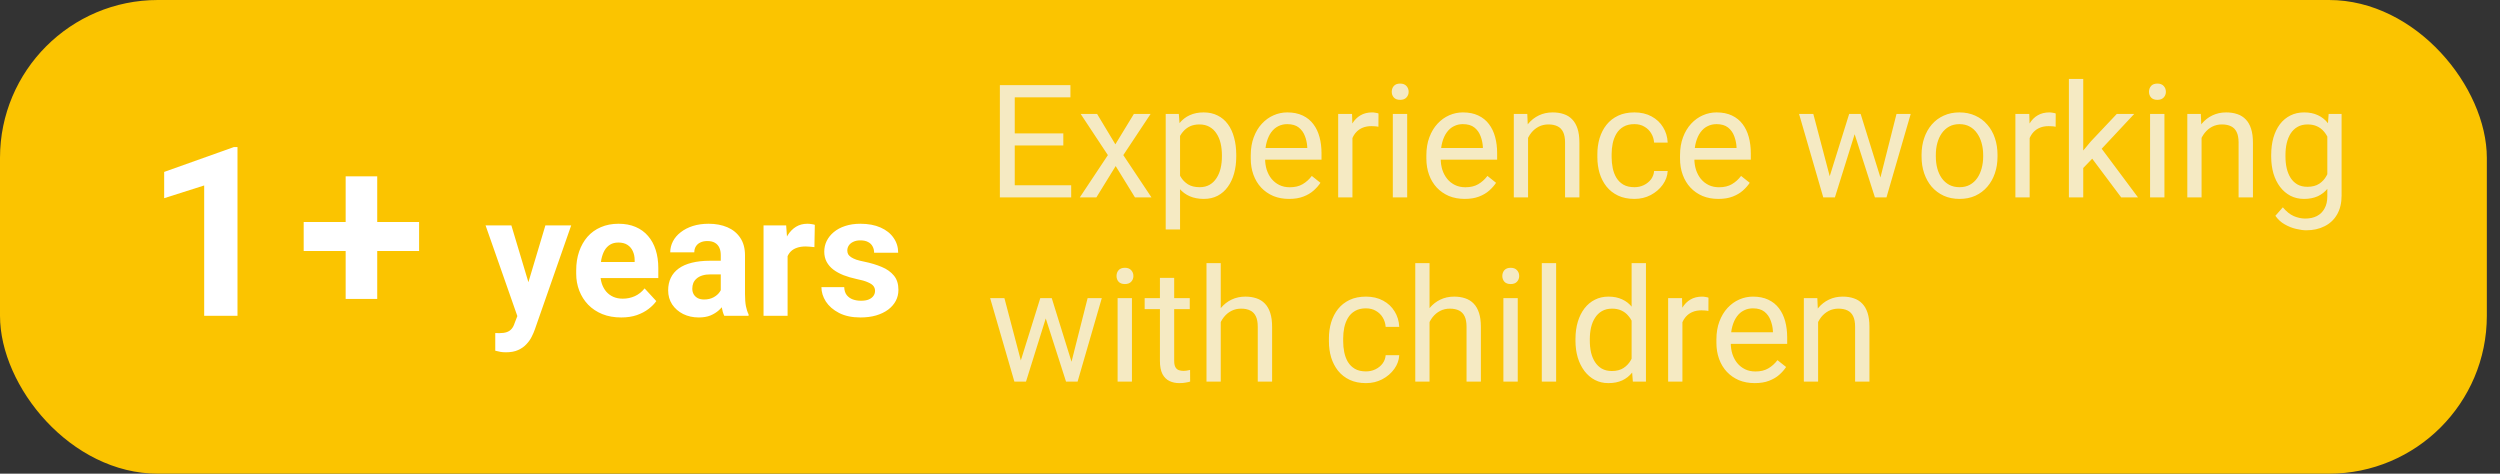
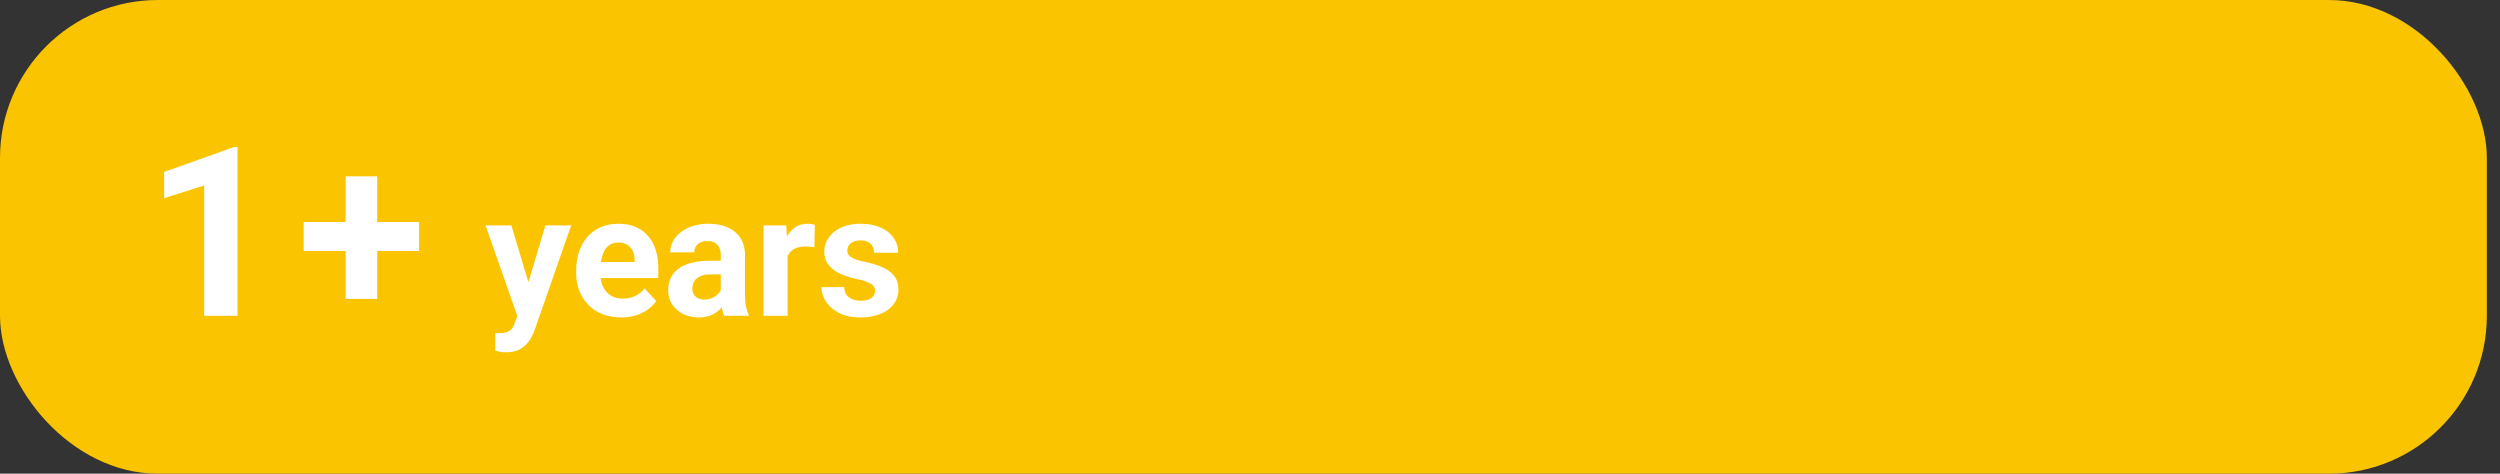
<svg xmlns="http://www.w3.org/2000/svg" width="190" height="36" viewBox="0 0 190 36" fill="none">
  <rect x="0" y="0" width="190" height="36" fill="#333333" stroke="none" />
  <rect width="189" height="36" rx="12" fill="#FBC400" />
-   <path d="M81.41 14.08V15H76.893V14.08H81.41ZM77.121 6.469V15H75.99V6.469H77.121ZM80.812 10.137V11.057H76.893V10.137H80.812ZM81.352 6.469V7.395H76.893V6.469H81.352ZM83.379 8.66L84.768 10.969L86.174 8.66H87.445L85.371 11.789L87.51 15H86.256L84.791 12.621L83.326 15H82.066L84.199 11.789L82.131 8.66H83.379ZM89.684 9.879V17.438H88.594V8.66H89.59L89.684 9.879ZM93.955 11.777V11.9C93.955 12.361 93.9 12.789 93.791 13.184C93.682 13.574 93.522 13.914 93.311 14.203C93.103 14.492 92.848 14.717 92.543 14.877C92.238 15.037 91.889 15.117 91.494 15.117C91.092 15.117 90.736 15.051 90.428 14.918C90.119 14.785 89.857 14.592 89.643 14.338C89.428 14.084 89.256 13.779 89.127 13.424C89.002 13.068 88.916 12.668 88.869 12.223V11.566C88.916 11.098 89.004 10.678 89.133 10.307C89.262 9.936 89.432 9.619 89.643 9.357C89.857 9.092 90.117 8.891 90.422 8.754C90.727 8.613 91.078 8.543 91.477 8.543C91.875 8.543 92.228 8.621 92.537 8.777C92.846 8.93 93.106 9.148 93.316 9.434C93.527 9.719 93.686 10.06 93.791 10.459C93.9 10.854 93.955 11.293 93.955 11.777ZM92.865 11.9V11.777C92.865 11.461 92.832 11.164 92.766 10.887C92.699 10.605 92.596 10.359 92.455 10.148C92.318 9.934 92.143 9.766 91.928 9.645C91.713 9.52 91.457 9.457 91.16 9.457C90.887 9.457 90.648 9.504 90.445 9.598C90.246 9.691 90.076 9.818 89.936 9.979C89.795 10.135 89.68 10.315 89.59 10.518C89.504 10.717 89.439 10.924 89.397 11.139V12.656C89.475 12.93 89.584 13.188 89.725 13.43C89.865 13.668 90.053 13.861 90.287 14.01C90.522 14.154 90.816 14.227 91.172 14.227C91.465 14.227 91.717 14.166 91.928 14.045C92.143 13.92 92.318 13.75 92.455 13.535C92.596 13.32 92.699 13.074 92.766 12.797C92.832 12.516 92.865 12.217 92.865 11.9ZM97.969 15.117C97.527 15.117 97.127 15.043 96.768 14.895C96.412 14.742 96.106 14.529 95.848 14.256C95.594 13.982 95.398 13.658 95.262 13.283C95.125 12.908 95.057 12.498 95.057 12.053V11.807C95.057 11.291 95.133 10.832 95.285 10.43C95.438 10.023 95.644 9.68 95.906 9.398C96.168 9.117 96.465 8.904 96.797 8.76C97.129 8.615 97.473 8.543 97.828 8.543C98.281 8.543 98.672 8.621 99 8.777C99.332 8.934 99.603 9.152 99.814 9.434C100.025 9.711 100.182 10.039 100.283 10.418C100.385 10.793 100.435 11.203 100.435 11.648V12.135H95.701V11.25H99.352V11.168C99.336 10.887 99.277 10.613 99.176 10.348C99.078 10.082 98.922 9.863 98.707 9.691C98.492 9.52 98.199 9.434 97.828 9.434C97.582 9.434 97.356 9.486 97.148 9.592C96.941 9.693 96.764 9.846 96.615 10.049C96.467 10.252 96.352 10.5 96.269 10.793C96.188 11.086 96.147 11.424 96.147 11.807V12.053C96.147 12.354 96.188 12.637 96.269 12.902C96.356 13.164 96.478 13.395 96.639 13.594C96.803 13.793 97 13.949 97.231 14.062C97.465 14.176 97.731 14.232 98.027 14.232C98.41 14.232 98.734 14.154 99 13.998C99.266 13.842 99.498 13.633 99.697 13.371L100.353 13.893C100.217 14.1 100.043 14.297 99.832 14.484C99.621 14.672 99.361 14.824 99.053 14.941C98.748 15.059 98.387 15.117 97.969 15.117ZM102.785 9.656V15H101.701V8.66H102.756L102.785 9.656ZM104.766 8.625L104.76 9.633C104.67 9.613 104.584 9.602 104.502 9.598C104.424 9.59 104.334 9.586 104.232 9.586C103.982 9.586 103.762 9.625 103.57 9.703C103.379 9.781 103.217 9.891 103.084 10.031C102.951 10.172 102.846 10.34 102.768 10.535C102.693 10.727 102.645 10.938 102.621 11.168L102.316 11.344C102.316 10.961 102.354 10.602 102.428 10.266C102.506 9.93 102.625 9.633 102.785 9.375C102.945 9.113 103.148 8.91 103.395 8.766C103.645 8.617 103.941 8.543 104.285 8.543C104.363 8.543 104.453 8.553 104.555 8.572C104.656 8.588 104.727 8.605 104.766 8.625ZM106.945 8.66V15H105.855V8.66H106.945ZM105.773 6.979C105.773 6.803 105.826 6.654 105.932 6.533C106.041 6.412 106.201 6.352 106.412 6.352C106.619 6.352 106.777 6.412 106.887 6.533C107 6.654 107.057 6.803 107.057 6.979C107.057 7.146 107 7.291 106.887 7.412C106.777 7.529 106.619 7.588 106.412 7.588C106.201 7.588 106.041 7.529 105.932 7.412C105.826 7.291 105.773 7.146 105.773 6.979ZM111.316 15.117C110.875 15.117 110.475 15.043 110.115 14.895C109.76 14.742 109.453 14.529 109.195 14.256C108.941 13.982 108.746 13.658 108.609 13.283C108.473 12.908 108.404 12.498 108.404 12.053V11.807C108.404 11.291 108.48 10.832 108.633 10.43C108.785 10.023 108.992 9.68 109.254 9.398C109.516 9.117 109.812 8.904 110.145 8.76C110.477 8.615 110.82 8.543 111.176 8.543C111.629 8.543 112.02 8.621 112.348 8.777C112.68 8.934 112.951 9.152 113.162 9.434C113.373 9.711 113.529 10.039 113.631 10.418C113.732 10.793 113.783 11.203 113.783 11.648V12.135H109.049V11.25H112.699V11.168C112.684 10.887 112.625 10.613 112.523 10.348C112.426 10.082 112.27 9.863 112.055 9.691C111.84 9.52 111.547 9.434 111.176 9.434C110.93 9.434 110.703 9.486 110.496 9.592C110.289 9.693 110.111 9.846 109.963 10.049C109.814 10.252 109.699 10.5 109.617 10.793C109.535 11.086 109.494 11.424 109.494 11.807V12.053C109.494 12.354 109.535 12.637 109.617 12.902C109.703 13.164 109.826 13.395 109.986 13.594C110.15 13.793 110.348 13.949 110.578 14.062C110.812 14.176 111.078 14.232 111.375 14.232C111.758 14.232 112.082 14.154 112.348 13.998C112.613 13.842 112.846 13.633 113.045 13.371L113.701 13.893C113.564 14.1 113.391 14.297 113.18 14.484C112.969 14.672 112.709 14.824 112.4 14.941C112.096 15.059 111.734 15.117 111.316 15.117ZM116.133 10.014V15H115.049V8.66H116.074L116.133 10.014ZM115.875 11.59L115.424 11.572C115.428 11.139 115.492 10.738 115.617 10.371C115.742 10 115.918 9.678 116.145 9.404C116.371 9.131 116.641 8.92 116.953 8.771C117.27 8.619 117.619 8.543 118.002 8.543C118.314 8.543 118.596 8.586 118.846 8.672C119.096 8.754 119.309 8.887 119.484 9.07C119.664 9.254 119.801 9.492 119.895 9.785C119.988 10.074 120.035 10.428 120.035 10.846V15H118.945V10.834C118.945 10.502 118.896 10.236 118.799 10.037C118.701 9.834 118.559 9.688 118.371 9.598C118.184 9.504 117.953 9.457 117.68 9.457C117.41 9.457 117.164 9.514 116.941 9.627C116.723 9.74 116.533 9.896 116.373 10.096C116.217 10.295 116.094 10.523 116.004 10.781C115.918 11.035 115.875 11.305 115.875 11.59ZM124.219 14.227C124.477 14.227 124.715 14.174 124.934 14.068C125.152 13.963 125.332 13.818 125.473 13.635C125.613 13.447 125.693 13.234 125.713 12.996H126.744C126.725 13.371 126.598 13.721 126.363 14.045C126.133 14.365 125.83 14.625 125.455 14.824C125.08 15.02 124.668 15.117 124.219 15.117C123.742 15.117 123.326 15.033 122.971 14.865C122.619 14.697 122.326 14.467 122.092 14.174C121.861 13.881 121.688 13.545 121.57 13.166C121.457 12.783 121.4 12.379 121.4 11.953V11.707C121.4 11.281 121.457 10.879 121.57 10.5C121.688 10.117 121.861 9.779 122.092 9.486C122.326 9.193 122.619 8.963 122.971 8.795C123.326 8.627 123.742 8.543 124.219 8.543C124.715 8.543 125.148 8.645 125.52 8.848C125.891 9.047 126.182 9.32 126.393 9.668C126.607 10.012 126.725 10.402 126.744 10.84H125.713C125.693 10.578 125.619 10.342 125.49 10.131C125.365 9.92 125.193 9.752 124.975 9.627C124.76 9.498 124.508 9.434 124.219 9.434C123.887 9.434 123.607 9.5 123.381 9.633C123.158 9.762 122.98 9.938 122.848 10.16C122.719 10.379 122.625 10.623 122.566 10.893C122.512 11.158 122.484 11.43 122.484 11.707V11.953C122.484 12.23 122.512 12.504 122.566 12.773C122.621 13.043 122.713 13.287 122.842 13.506C122.975 13.725 123.152 13.9 123.375 14.033C123.602 14.162 123.883 14.227 124.219 14.227ZM130.594 15.117C130.152 15.117 129.752 15.043 129.393 14.895C129.037 14.742 128.73 14.529 128.473 14.256C128.219 13.982 128.023 13.658 127.887 13.283C127.75 12.908 127.682 12.498 127.682 12.053V11.807C127.682 11.291 127.758 10.832 127.91 10.43C128.062 10.023 128.27 9.68 128.531 9.398C128.793 9.117 129.09 8.904 129.422 8.76C129.754 8.615 130.098 8.543 130.453 8.543C130.906 8.543 131.297 8.621 131.625 8.777C131.957 8.934 132.229 9.152 132.439 9.434C132.65 9.711 132.807 10.039 132.908 10.418C133.01 10.793 133.061 11.203 133.061 11.648V12.135H128.326V11.25H131.977V11.168C131.961 10.887 131.902 10.613 131.801 10.348C131.703 10.082 131.547 9.863 131.332 9.691C131.117 9.52 130.824 9.434 130.453 9.434C130.207 9.434 129.98 9.486 129.773 9.592C129.566 9.693 129.389 9.846 129.24 10.049C129.092 10.252 128.977 10.5 128.895 10.793C128.812 11.086 128.771 11.424 128.771 11.807V12.053C128.771 12.354 128.812 12.637 128.895 12.902C128.98 13.164 129.104 13.395 129.264 13.594C129.428 13.793 129.625 13.949 129.855 14.062C130.09 14.176 130.355 14.232 130.652 14.232C131.035 14.232 131.359 14.154 131.625 13.998C131.891 13.842 132.123 13.633 132.322 13.371L132.979 13.893C132.842 14.1 132.668 14.297 132.457 14.484C132.246 14.672 131.986 14.824 131.678 14.941C131.373 15.059 131.012 15.117 130.594 15.117ZM138.908 13.875L140.537 8.66H141.252L141.111 9.697L139.453 15H138.756L138.908 13.875ZM137.812 8.66L139.201 13.934L139.301 15H138.568L136.729 8.66H137.812ZM142.811 13.893L144.135 8.66H145.213L143.373 15H142.646L142.811 13.893ZM141.41 8.66L143.004 13.787L143.186 15H142.494L140.789 9.686L140.648 8.66H141.41ZM146.039 11.9V11.766C146.039 11.309 146.105 10.885 146.238 10.494C146.371 10.1 146.562 9.758 146.812 9.469C147.062 9.176 147.365 8.949 147.721 8.789C148.076 8.625 148.475 8.543 148.916 8.543C149.361 8.543 149.762 8.625 150.117 8.789C150.477 8.949 150.781 9.176 151.031 9.469C151.285 9.758 151.479 10.1 151.611 10.494C151.744 10.885 151.811 11.309 151.811 11.766V11.9C151.811 12.357 151.744 12.781 151.611 13.172C151.479 13.562 151.285 13.904 151.031 14.197C150.781 14.486 150.479 14.713 150.123 14.877C149.771 15.037 149.373 15.117 148.928 15.117C148.482 15.117 148.082 15.037 147.727 14.877C147.371 14.713 147.066 14.486 146.812 14.197C146.562 13.904 146.371 13.562 146.238 13.172C146.105 12.781 146.039 12.357 146.039 11.9ZM147.123 11.766V11.9C147.123 12.217 147.16 12.516 147.234 12.797C147.309 13.074 147.42 13.32 147.568 13.535C147.721 13.75 147.91 13.92 148.137 14.045C148.363 14.166 148.627 14.227 148.928 14.227C149.225 14.227 149.484 14.166 149.707 14.045C149.934 13.92 150.121 13.75 150.27 13.535C150.418 13.32 150.529 13.074 150.604 12.797C150.682 12.516 150.721 12.217 150.721 11.9V11.766C150.721 11.453 150.682 11.158 150.604 10.881C150.529 10.6 150.416 10.352 150.264 10.137C150.115 9.918 149.928 9.746 149.701 9.621C149.479 9.496 149.217 9.434 148.916 9.434C148.619 9.434 148.357 9.496 148.131 9.621C147.908 9.746 147.721 9.918 147.568 10.137C147.42 10.352 147.309 10.6 147.234 10.881C147.16 11.158 147.123 11.453 147.123 11.766ZM154.254 9.656V15H153.17V8.66H154.225L154.254 9.656ZM156.234 8.625L156.229 9.633C156.139 9.613 156.053 9.602 155.971 9.598C155.893 9.59 155.803 9.586 155.701 9.586C155.451 9.586 155.23 9.625 155.039 9.703C154.848 9.781 154.686 9.891 154.553 10.031C154.42 10.172 154.314 10.34 154.236 10.535C154.162 10.727 154.113 10.938 154.09 11.168L153.785 11.344C153.785 10.961 153.822 10.602 153.896 10.266C153.975 9.93 154.094 9.633 154.254 9.375C154.414 9.113 154.617 8.91 154.863 8.766C155.113 8.617 155.41 8.543 155.754 8.543C155.832 8.543 155.922 8.553 156.023 8.572C156.125 8.588 156.195 8.605 156.234 8.625ZM158.326 6V15H157.236V6H158.326ZM162.199 8.66L159.434 11.619L157.887 13.225L157.799 12.07L158.906 10.746L160.875 8.66H162.199ZM161.209 15L158.947 11.977L159.51 11.01L162.486 15H161.209ZM164.496 8.66V15H163.406V8.66H164.496ZM163.324 6.979C163.324 6.803 163.377 6.654 163.482 6.533C163.592 6.412 163.752 6.352 163.963 6.352C164.17 6.352 164.328 6.412 164.438 6.533C164.551 6.654 164.607 6.803 164.607 6.979C164.607 7.146 164.551 7.291 164.438 7.412C164.328 7.529 164.17 7.588 163.963 7.588C163.752 7.588 163.592 7.529 163.482 7.412C163.377 7.291 163.324 7.146 163.324 6.979ZM167.32 10.014V15H166.236V8.66H167.262L167.32 10.014ZM167.062 11.59L166.611 11.572C166.615 11.139 166.68 10.738 166.805 10.371C166.93 10 167.105 9.678 167.332 9.404C167.559 9.131 167.828 8.92 168.141 8.771C168.457 8.619 168.807 8.543 169.189 8.543C169.502 8.543 169.783 8.586 170.033 8.672C170.283 8.754 170.496 8.887 170.672 9.07C170.852 9.254 170.988 9.492 171.082 9.785C171.176 10.074 171.223 10.428 171.223 10.846V15H170.133V10.834C170.133 10.502 170.084 10.236 169.986 10.037C169.889 9.834 169.746 9.688 169.559 9.598C169.371 9.504 169.141 9.457 168.867 9.457C168.598 9.457 168.352 9.514 168.129 9.627C167.91 9.74 167.721 9.896 167.561 10.096C167.404 10.295 167.281 10.523 167.191 10.781C167.105 11.035 167.062 11.305 167.062 11.59ZM176.977 8.66H177.961V14.865C177.961 15.424 177.848 15.9 177.621 16.295C177.395 16.689 177.078 16.988 176.672 17.191C176.27 17.398 175.805 17.502 175.277 17.502C175.059 17.502 174.801 17.467 174.504 17.396C174.211 17.33 173.922 17.215 173.637 17.051C173.355 16.891 173.119 16.674 172.928 16.4L173.496 15.756C173.762 16.076 174.039 16.299 174.328 16.424C174.621 16.549 174.91 16.611 175.195 16.611C175.539 16.611 175.836 16.547 176.086 16.418C176.336 16.289 176.529 16.098 176.666 15.844C176.807 15.594 176.877 15.285 176.877 14.918V10.055L176.977 8.66ZM172.611 11.9V11.777C172.611 11.293 172.668 10.854 172.781 10.459C172.898 10.06 173.064 9.719 173.279 9.434C173.498 9.148 173.762 8.93 174.07 8.777C174.379 8.621 174.727 8.543 175.113 8.543C175.512 8.543 175.859 8.613 176.156 8.754C176.457 8.891 176.711 9.092 176.918 9.357C177.129 9.619 177.295 9.936 177.416 10.307C177.537 10.678 177.621 11.098 177.668 11.566V12.105C177.625 12.57 177.541 12.988 177.416 13.359C177.295 13.73 177.129 14.047 176.918 14.309C176.711 14.57 176.457 14.771 176.156 14.912C175.855 15.049 175.504 15.117 175.102 15.117C174.723 15.117 174.379 15.037 174.07 14.877C173.766 14.717 173.504 14.492 173.285 14.203C173.066 13.914 172.898 13.574 172.781 13.184C172.668 12.789 172.611 12.361 172.611 11.9ZM173.695 11.777V11.9C173.695 12.217 173.727 12.514 173.789 12.791C173.855 13.068 173.955 13.312 174.088 13.523C174.225 13.734 174.398 13.9 174.609 14.021C174.82 14.139 175.072 14.197 175.365 14.197C175.725 14.197 176.021 14.121 176.256 13.969C176.49 13.816 176.676 13.615 176.812 13.365C176.953 13.115 177.062 12.844 177.141 12.551V11.139C177.098 10.924 177.031 10.717 176.941 10.518C176.855 10.315 176.742 10.135 176.602 9.979C176.465 9.818 176.295 9.691 176.092 9.598C175.889 9.504 175.65 9.457 175.377 9.457C175.08 9.457 174.824 9.52 174.609 9.645C174.398 9.766 174.225 9.934 174.088 10.148C173.955 10.359 173.855 10.605 173.789 10.887C173.727 11.164 173.695 11.461 173.695 11.777ZM77.432 27.875L79.061 22.66H79.775L79.635 23.697L77.977 29H77.279L77.432 27.875ZM76.336 22.66L77.725 27.934L77.824 29H77.092L75.252 22.66H76.336ZM81.334 27.893L82.658 22.66H83.736L81.897 29H81.17L81.334 27.893ZM79.934 22.66L81.527 27.787L81.709 29H81.018L79.312 23.686L79.172 22.66H79.934ZM86.027 22.66V29H84.938V22.66H86.027ZM84.856 20.979C84.856 20.803 84.908 20.654 85.014 20.533C85.123 20.412 85.283 20.352 85.494 20.352C85.701 20.352 85.859 20.412 85.969 20.533C86.082 20.654 86.139 20.803 86.139 20.979C86.139 21.146 86.082 21.291 85.969 21.412C85.859 21.529 85.701 21.588 85.494 21.588C85.283 21.588 85.123 21.529 85.014 21.412C84.908 21.291 84.856 21.146 84.856 20.979ZM90.422 22.66V23.492H86.994V22.66H90.422ZM88.154 21.119H89.238V27.43C89.238 27.645 89.272 27.807 89.338 27.916C89.404 28.025 89.49 28.098 89.596 28.133C89.701 28.168 89.814 28.186 89.936 28.186C90.025 28.186 90.119 28.178 90.217 28.162C90.318 28.143 90.394 28.127 90.445 28.115L90.451 29C90.365 29.027 90.252 29.053 90.111 29.076C89.975 29.104 89.809 29.117 89.613 29.117C89.348 29.117 89.103 29.064 88.881 28.959C88.658 28.854 88.481 28.678 88.348 28.432C88.219 28.182 88.154 27.846 88.154 27.424V21.119ZM92.777 20V29H91.693V20H92.777ZM92.519 25.59L92.068 25.572C92.072 25.139 92.137 24.738 92.262 24.371C92.387 24 92.562 23.678 92.789 23.404C93.016 23.131 93.285 22.92 93.598 22.771C93.914 22.619 94.264 22.543 94.647 22.543C94.959 22.543 95.24 22.586 95.49 22.672C95.74 22.754 95.953 22.887 96.129 23.07C96.309 23.254 96.445 23.492 96.539 23.785C96.633 24.074 96.68 24.428 96.68 24.846V29H95.59V24.834C95.59 24.502 95.541 24.236 95.443 24.037C95.346 23.834 95.203 23.688 95.016 23.598C94.828 23.504 94.598 23.457 94.324 23.457C94.055 23.457 93.809 23.514 93.586 23.627C93.367 23.74 93.178 23.896 93.018 24.096C92.861 24.295 92.738 24.523 92.648 24.781C92.562 25.035 92.519 25.305 92.519 25.59ZM103.816 28.227C104.074 28.227 104.312 28.174 104.531 28.068C104.75 27.963 104.93 27.818 105.07 27.635C105.211 27.447 105.291 27.234 105.311 26.996H106.342C106.322 27.371 106.195 27.721 105.961 28.045C105.73 28.365 105.428 28.625 105.053 28.824C104.678 29.02 104.266 29.117 103.816 29.117C103.34 29.117 102.924 29.033 102.568 28.865C102.217 28.697 101.924 28.467 101.689 28.174C101.459 27.881 101.285 27.545 101.168 27.166C101.055 26.783 100.998 26.379 100.998 25.953V25.707C100.998 25.281 101.055 24.879 101.168 24.5C101.285 24.117 101.459 23.779 101.689 23.486C101.924 23.193 102.217 22.963 102.568 22.795C102.924 22.627 103.34 22.543 103.816 22.543C104.312 22.543 104.746 22.645 105.117 22.848C105.488 23.047 105.779 23.32 105.99 23.668C106.205 24.012 106.322 24.402 106.342 24.84H105.311C105.291 24.578 105.217 24.342 105.088 24.131C104.963 23.92 104.791 23.752 104.572 23.627C104.357 23.498 104.105 23.434 103.816 23.434C103.484 23.434 103.205 23.5 102.979 23.633C102.756 23.762 102.578 23.938 102.445 24.16C102.316 24.379 102.223 24.623 102.164 24.893C102.109 25.158 102.082 25.43 102.082 25.707V25.953C102.082 26.23 102.109 26.504 102.164 26.773C102.219 27.043 102.311 27.287 102.439 27.506C102.572 27.725 102.75 27.9 102.973 28.033C103.199 28.162 103.48 28.227 103.816 28.227ZM108.645 20V29H107.561V20H108.645ZM108.387 25.59L107.936 25.572C107.939 25.139 108.004 24.738 108.129 24.371C108.254 24 108.43 23.678 108.656 23.404C108.883 23.131 109.152 22.92 109.465 22.771C109.781 22.619 110.131 22.543 110.514 22.543C110.826 22.543 111.107 22.586 111.357 22.672C111.607 22.754 111.82 22.887 111.996 23.07C112.176 23.254 112.312 23.492 112.406 23.785C112.5 24.074 112.547 24.428 112.547 24.846V29H111.457V24.834C111.457 24.502 111.408 24.236 111.311 24.037C111.213 23.834 111.07 23.688 110.883 23.598C110.695 23.504 110.465 23.457 110.191 23.457C109.922 23.457 109.676 23.514 109.453 23.627C109.234 23.74 109.045 23.896 108.885 24.096C108.729 24.295 108.605 24.523 108.516 24.781C108.43 25.035 108.387 25.305 108.387 25.59ZM115.348 22.66V29H114.258V22.66H115.348ZM114.176 20.979C114.176 20.803 114.229 20.654 114.334 20.533C114.443 20.412 114.604 20.352 114.814 20.352C115.021 20.352 115.18 20.412 115.289 20.533C115.402 20.654 115.459 20.803 115.459 20.979C115.459 21.146 115.402 21.291 115.289 21.412C115.18 21.529 115.021 21.588 114.814 21.588C114.604 21.588 114.443 21.529 114.334 21.412C114.229 21.291 114.176 21.146 114.176 20.979ZM118.266 20V29H117.176V20H118.266ZM124.002 27.77V20H125.092V29H124.096L124.002 27.77ZM119.736 25.9V25.777C119.736 25.293 119.795 24.854 119.912 24.459C120.033 24.061 120.203 23.719 120.422 23.434C120.645 23.148 120.908 22.93 121.213 22.777C121.521 22.621 121.865 22.543 122.244 22.543C122.643 22.543 122.99 22.613 123.287 22.754C123.588 22.891 123.842 23.092 124.049 23.357C124.26 23.619 124.426 23.936 124.547 24.307C124.668 24.678 124.752 25.098 124.799 25.566V26.105C124.756 26.57 124.672 26.988 124.547 27.359C124.426 27.73 124.26 28.047 124.049 28.309C123.842 28.57 123.588 28.771 123.287 28.912C122.986 29.049 122.635 29.117 122.232 29.117C121.861 29.117 121.521 29.037 121.213 28.877C120.908 28.717 120.645 28.492 120.422 28.203C120.203 27.914 120.033 27.574 119.912 27.184C119.795 26.789 119.736 26.361 119.736 25.9ZM120.826 25.777V25.9C120.826 26.217 120.857 26.514 120.92 26.791C120.986 27.068 121.088 27.312 121.225 27.523C121.361 27.734 121.535 27.9 121.746 28.021C121.957 28.139 122.209 28.197 122.502 28.197C122.861 28.197 123.156 28.121 123.387 27.969C123.621 27.816 123.809 27.615 123.949 27.365C124.09 27.115 124.199 26.844 124.277 26.551V25.139C124.23 24.924 124.162 24.717 124.072 24.518C123.986 24.314 123.873 24.135 123.732 23.979C123.596 23.818 123.426 23.691 123.223 23.598C123.023 23.504 122.787 23.457 122.514 23.457C122.217 23.457 121.961 23.52 121.746 23.645C121.535 23.766 121.361 23.934 121.225 24.148C121.088 24.359 120.986 24.605 120.92 24.887C120.857 25.164 120.826 25.461 120.826 25.777ZM127.863 23.656V29H126.779V22.66H127.834L127.863 23.656ZM129.844 22.625L129.838 23.633C129.748 23.613 129.662 23.602 129.58 23.598C129.502 23.59 129.412 23.586 129.311 23.586C129.061 23.586 128.84 23.625 128.648 23.703C128.457 23.781 128.295 23.891 128.162 24.031C128.029 24.172 127.924 24.34 127.846 24.535C127.771 24.727 127.723 24.938 127.699 25.168L127.395 25.344C127.395 24.961 127.432 24.602 127.506 24.266C127.584 23.93 127.703 23.633 127.863 23.375C128.023 23.113 128.227 22.91 128.473 22.766C128.723 22.617 129.02 22.543 129.363 22.543C129.441 22.543 129.531 22.553 129.633 22.572C129.734 22.588 129.805 22.605 129.844 22.625ZM133.359 29.117C132.918 29.117 132.518 29.043 132.158 28.895C131.803 28.742 131.496 28.529 131.238 28.256C130.984 27.982 130.789 27.658 130.652 27.283C130.516 26.908 130.447 26.498 130.447 26.053V25.807C130.447 25.291 130.523 24.832 130.676 24.43C130.828 24.023 131.035 23.68 131.297 23.398C131.559 23.117 131.855 22.904 132.188 22.76C132.52 22.615 132.863 22.543 133.219 22.543C133.672 22.543 134.062 22.621 134.391 22.777C134.723 22.934 134.994 23.152 135.205 23.434C135.416 23.711 135.572 24.039 135.674 24.418C135.775 24.793 135.826 25.203 135.826 25.648V26.135H131.092V25.25H134.742V25.168C134.727 24.887 134.668 24.613 134.566 24.348C134.469 24.082 134.312 23.863 134.098 23.691C133.883 23.52 133.59 23.434 133.219 23.434C132.973 23.434 132.746 23.486 132.539 23.592C132.332 23.693 132.154 23.846 132.006 24.049C131.857 24.252 131.742 24.5 131.66 24.793C131.578 25.086 131.537 25.424 131.537 25.807V26.053C131.537 26.354 131.578 26.637 131.66 26.902C131.746 27.164 131.869 27.395 132.029 27.594C132.193 27.793 132.391 27.949 132.621 28.062C132.855 28.176 133.121 28.232 133.418 28.232C133.801 28.232 134.125 28.154 134.391 27.998C134.656 27.842 134.889 27.633 135.088 27.371L135.744 27.893C135.607 28.1 135.434 28.297 135.223 28.484C135.012 28.672 134.752 28.824 134.443 28.941C134.139 29.059 133.777 29.117 133.359 29.117ZM138.176 24.014V29H137.092V22.66H138.117L138.176 24.014ZM137.918 25.59L137.467 25.572C137.471 25.139 137.535 24.738 137.66 24.371C137.785 24 137.961 23.678 138.188 23.404C138.414 23.131 138.684 22.92 138.996 22.771C139.312 22.619 139.662 22.543 140.045 22.543C140.357 22.543 140.639 22.586 140.889 22.672C141.139 22.754 141.352 22.887 141.527 23.07C141.707 23.254 141.844 23.492 141.938 23.785C142.031 24.074 142.078 24.428 142.078 24.846V29H140.988V24.834C140.988 24.502 140.939 24.236 140.842 24.037C140.744 23.834 140.602 23.688 140.414 23.598C140.227 23.504 139.996 23.457 139.723 23.457C139.453 23.457 139.207 23.514 138.984 23.627C138.766 23.74 138.576 23.896 138.416 24.096C138.26 24.295 138.137 24.523 138.047 24.781C137.961 25.035 137.918 25.305 137.918 25.59Z" fill="#F4F4F4" fill-opacity="0.8" />
  <path d="M31.851 16.872V19.078H23.08V16.872H31.851ZM28.669 13.4V22.717H26.27V13.4H28.669ZM39.627 23.226L41.449 17.132H43.41L40.649 25.035C40.59 25.208 40.509 25.394 40.408 25.593C40.31 25.792 40.177 25.98 40.008 26.158C39.843 26.34 39.633 26.488 39.379 26.602C39.13 26.717 38.823 26.774 38.459 26.774C38.285 26.774 38.144 26.763 38.034 26.742C37.924 26.721 37.792 26.691 37.64 26.653V25.314C37.687 25.314 37.735 25.314 37.786 25.314C37.837 25.318 37.886 25.32 37.932 25.32C38.173 25.32 38.37 25.293 38.523 25.238C38.675 25.183 38.797 25.098 38.891 24.984C38.984 24.874 39.058 24.73 39.113 24.552L39.627 23.226ZM38.865 17.132L40.357 22.108L40.617 24.044L39.373 24.178L36.904 17.132H38.865ZM47.212 24.127C46.679 24.127 46.201 24.042 45.778 23.873C45.355 23.7 44.995 23.46 44.699 23.156C44.407 22.851 44.182 22.498 44.026 22.096C43.869 21.689 43.791 21.258 43.791 20.801V20.547C43.791 20.026 43.865 19.55 44.013 19.119C44.161 18.687 44.373 18.312 44.648 17.995C44.927 17.678 45.266 17.434 45.664 17.265C46.061 17.092 46.51 17.005 47.009 17.005C47.496 17.005 47.928 17.085 48.304 17.246C48.681 17.407 48.996 17.635 49.25 17.932C49.508 18.228 49.703 18.583 49.834 18.998C49.965 19.409 50.031 19.866 50.031 20.369V21.131H44.572V19.912H48.234V19.773C48.234 19.519 48.188 19.292 48.095 19.093C48.006 18.89 47.87 18.729 47.688 18.611C47.507 18.492 47.274 18.433 46.99 18.433C46.749 18.433 46.542 18.486 46.368 18.592C46.195 18.698 46.053 18.846 45.943 19.036C45.837 19.227 45.757 19.451 45.702 19.709C45.651 19.963 45.626 20.242 45.626 20.547V20.801C45.626 21.076 45.664 21.33 45.74 21.562C45.82 21.795 45.932 21.996 46.076 22.166C46.224 22.335 46.402 22.466 46.609 22.559C46.821 22.652 47.06 22.699 47.327 22.699C47.657 22.699 47.964 22.635 48.247 22.508C48.535 22.377 48.782 22.18 48.99 21.918L49.878 22.883C49.734 23.09 49.538 23.289 49.288 23.48C49.043 23.67 48.746 23.826 48.399 23.949C48.052 24.068 47.657 24.127 47.212 24.127ZM54.779 22.451V19.392C54.779 19.172 54.743 18.983 54.671 18.827C54.599 18.666 54.487 18.541 54.334 18.452C54.186 18.363 53.994 18.319 53.757 18.319C53.554 18.319 53.378 18.355 53.23 18.427C53.082 18.494 52.968 18.594 52.887 18.725C52.807 18.852 52.767 19.002 52.767 19.176H50.938C50.938 18.884 51.006 18.607 51.142 18.344C51.277 18.082 51.474 17.851 51.732 17.652C51.99 17.449 52.297 17.291 52.652 17.176C53.012 17.062 53.414 17.005 53.858 17.005C54.392 17.005 54.866 17.094 55.28 17.271C55.695 17.449 56.021 17.716 56.258 18.071C56.499 18.427 56.62 18.871 56.62 19.404V22.343C56.62 22.72 56.643 23.029 56.69 23.27C56.736 23.507 56.804 23.714 56.893 23.892V24H55.045C54.956 23.814 54.889 23.581 54.842 23.302C54.8 23.018 54.779 22.735 54.779 22.451ZM55.02 19.817L55.033 20.852H54.011C53.77 20.852 53.56 20.879 53.382 20.934C53.205 20.989 53.059 21.067 52.944 21.169C52.83 21.266 52.745 21.381 52.69 21.512C52.64 21.643 52.614 21.787 52.614 21.943C52.614 22.1 52.65 22.242 52.722 22.369C52.794 22.491 52.898 22.589 53.033 22.661C53.169 22.728 53.327 22.762 53.509 22.762C53.784 22.762 54.023 22.707 54.227 22.597C54.43 22.487 54.586 22.352 54.696 22.191C54.81 22.03 54.87 21.878 54.874 21.734L55.356 22.508C55.289 22.682 55.196 22.862 55.077 23.048C54.963 23.234 54.817 23.41 54.639 23.575C54.461 23.735 54.248 23.869 53.998 23.975C53.748 24.076 53.452 24.127 53.109 24.127C52.673 24.127 52.278 24.04 51.922 23.867C51.571 23.689 51.292 23.446 51.084 23.137C50.881 22.824 50.78 22.468 50.78 22.07C50.78 21.711 50.847 21.391 50.983 21.112C51.118 20.832 51.317 20.598 51.58 20.407C51.846 20.213 52.178 20.067 52.576 19.969C52.974 19.868 53.435 19.817 53.96 19.817H55.02ZM59.857 18.63V24H58.029V17.132H59.749L59.857 18.63ZM61.926 17.087L61.895 18.782C61.806 18.77 61.698 18.759 61.571 18.75C61.448 18.738 61.336 18.731 61.234 18.731C60.976 18.731 60.752 18.765 60.562 18.833C60.375 18.896 60.219 18.992 60.092 19.119C59.969 19.246 59.876 19.4 59.812 19.582C59.753 19.764 59.719 19.971 59.711 20.204L59.343 20.09C59.343 19.645 59.387 19.237 59.476 18.865C59.565 18.488 59.694 18.16 59.863 17.881C60.037 17.602 60.248 17.386 60.498 17.233C60.748 17.081 61.033 17.005 61.355 17.005C61.456 17.005 61.56 17.013 61.666 17.03C61.772 17.043 61.859 17.062 61.926 17.087ZM66.503 22.102C66.503 21.971 66.465 21.852 66.389 21.747C66.312 21.641 66.171 21.544 65.963 21.455C65.76 21.361 65.466 21.277 65.081 21.201C64.734 21.125 64.41 21.029 64.11 20.915C63.814 20.797 63.556 20.655 63.335 20.49C63.12 20.325 62.95 20.13 62.828 19.906C62.705 19.677 62.644 19.417 62.644 19.125C62.644 18.837 62.705 18.566 62.828 18.312C62.955 18.059 63.134 17.834 63.367 17.64C63.604 17.441 63.892 17.286 64.231 17.176C64.573 17.062 64.958 17.005 65.386 17.005C65.982 17.005 66.495 17.1 66.922 17.291C67.353 17.481 67.684 17.743 67.912 18.078C68.145 18.408 68.261 18.784 68.261 19.207H66.433C66.433 19.03 66.395 18.871 66.319 18.731C66.247 18.588 66.133 18.475 65.976 18.395C65.824 18.31 65.625 18.268 65.379 18.268C65.176 18.268 65.001 18.304 64.853 18.376C64.704 18.444 64.59 18.537 64.51 18.655C64.434 18.77 64.395 18.896 64.395 19.036C64.395 19.142 64.417 19.237 64.459 19.322C64.505 19.402 64.58 19.476 64.681 19.544C64.783 19.612 64.914 19.675 65.075 19.734C65.24 19.789 65.443 19.84 65.684 19.887C66.179 19.988 66.621 20.122 67.011 20.287C67.4 20.447 67.709 20.668 67.938 20.947C68.166 21.222 68.28 21.584 68.28 22.032C68.28 22.337 68.213 22.616 68.077 22.87C67.942 23.124 67.747 23.346 67.493 23.537C67.239 23.723 66.935 23.869 66.579 23.975C66.228 24.076 65.832 24.127 65.392 24.127C64.753 24.127 64.211 24.013 63.767 23.784C63.327 23.556 62.993 23.266 62.764 22.915C62.54 22.559 62.428 22.195 62.428 21.823H64.161C64.169 22.072 64.233 22.273 64.351 22.426C64.474 22.578 64.628 22.688 64.814 22.756C65.005 22.824 65.21 22.857 65.43 22.857C65.667 22.857 65.864 22.826 66.02 22.762C66.177 22.695 66.296 22.606 66.376 22.496C66.461 22.381 66.503 22.25 66.503 22.102Z" fill="white" />
  <path d="M18.049 11.177V24H15.518V14.095L12.477 15.062V13.066L17.776 11.177H18.049Z" fill="white" />
</svg>